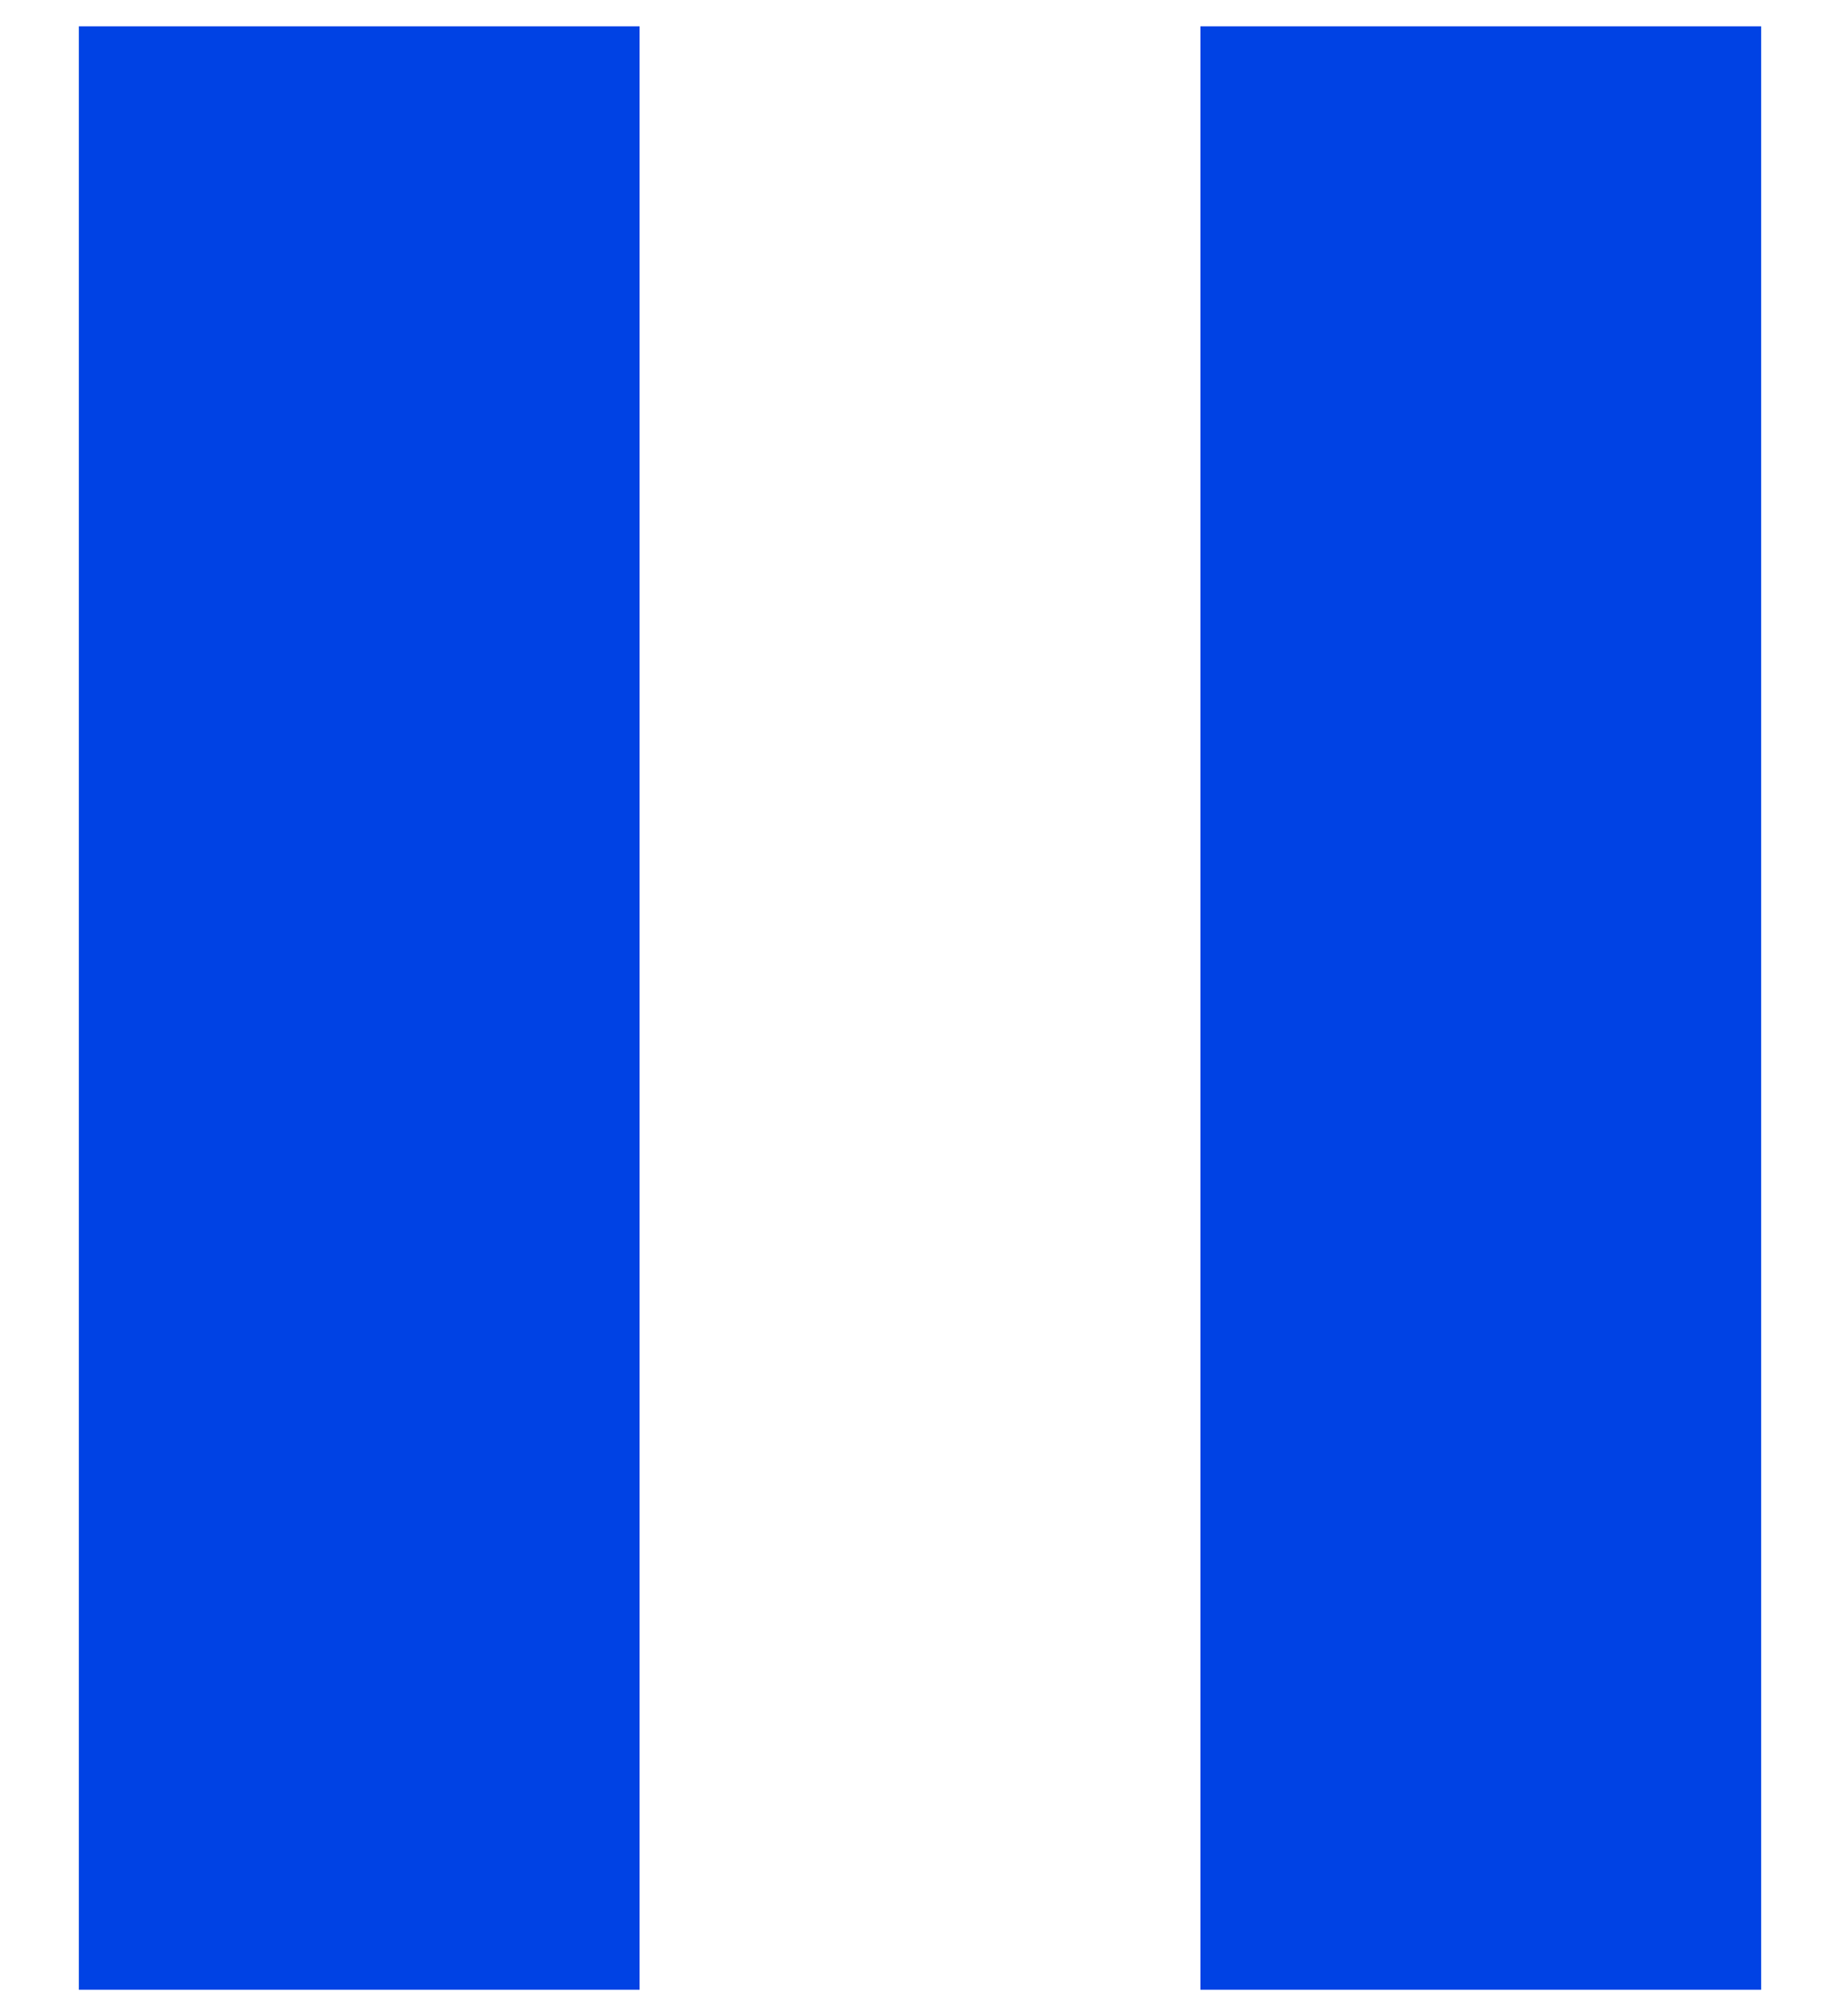
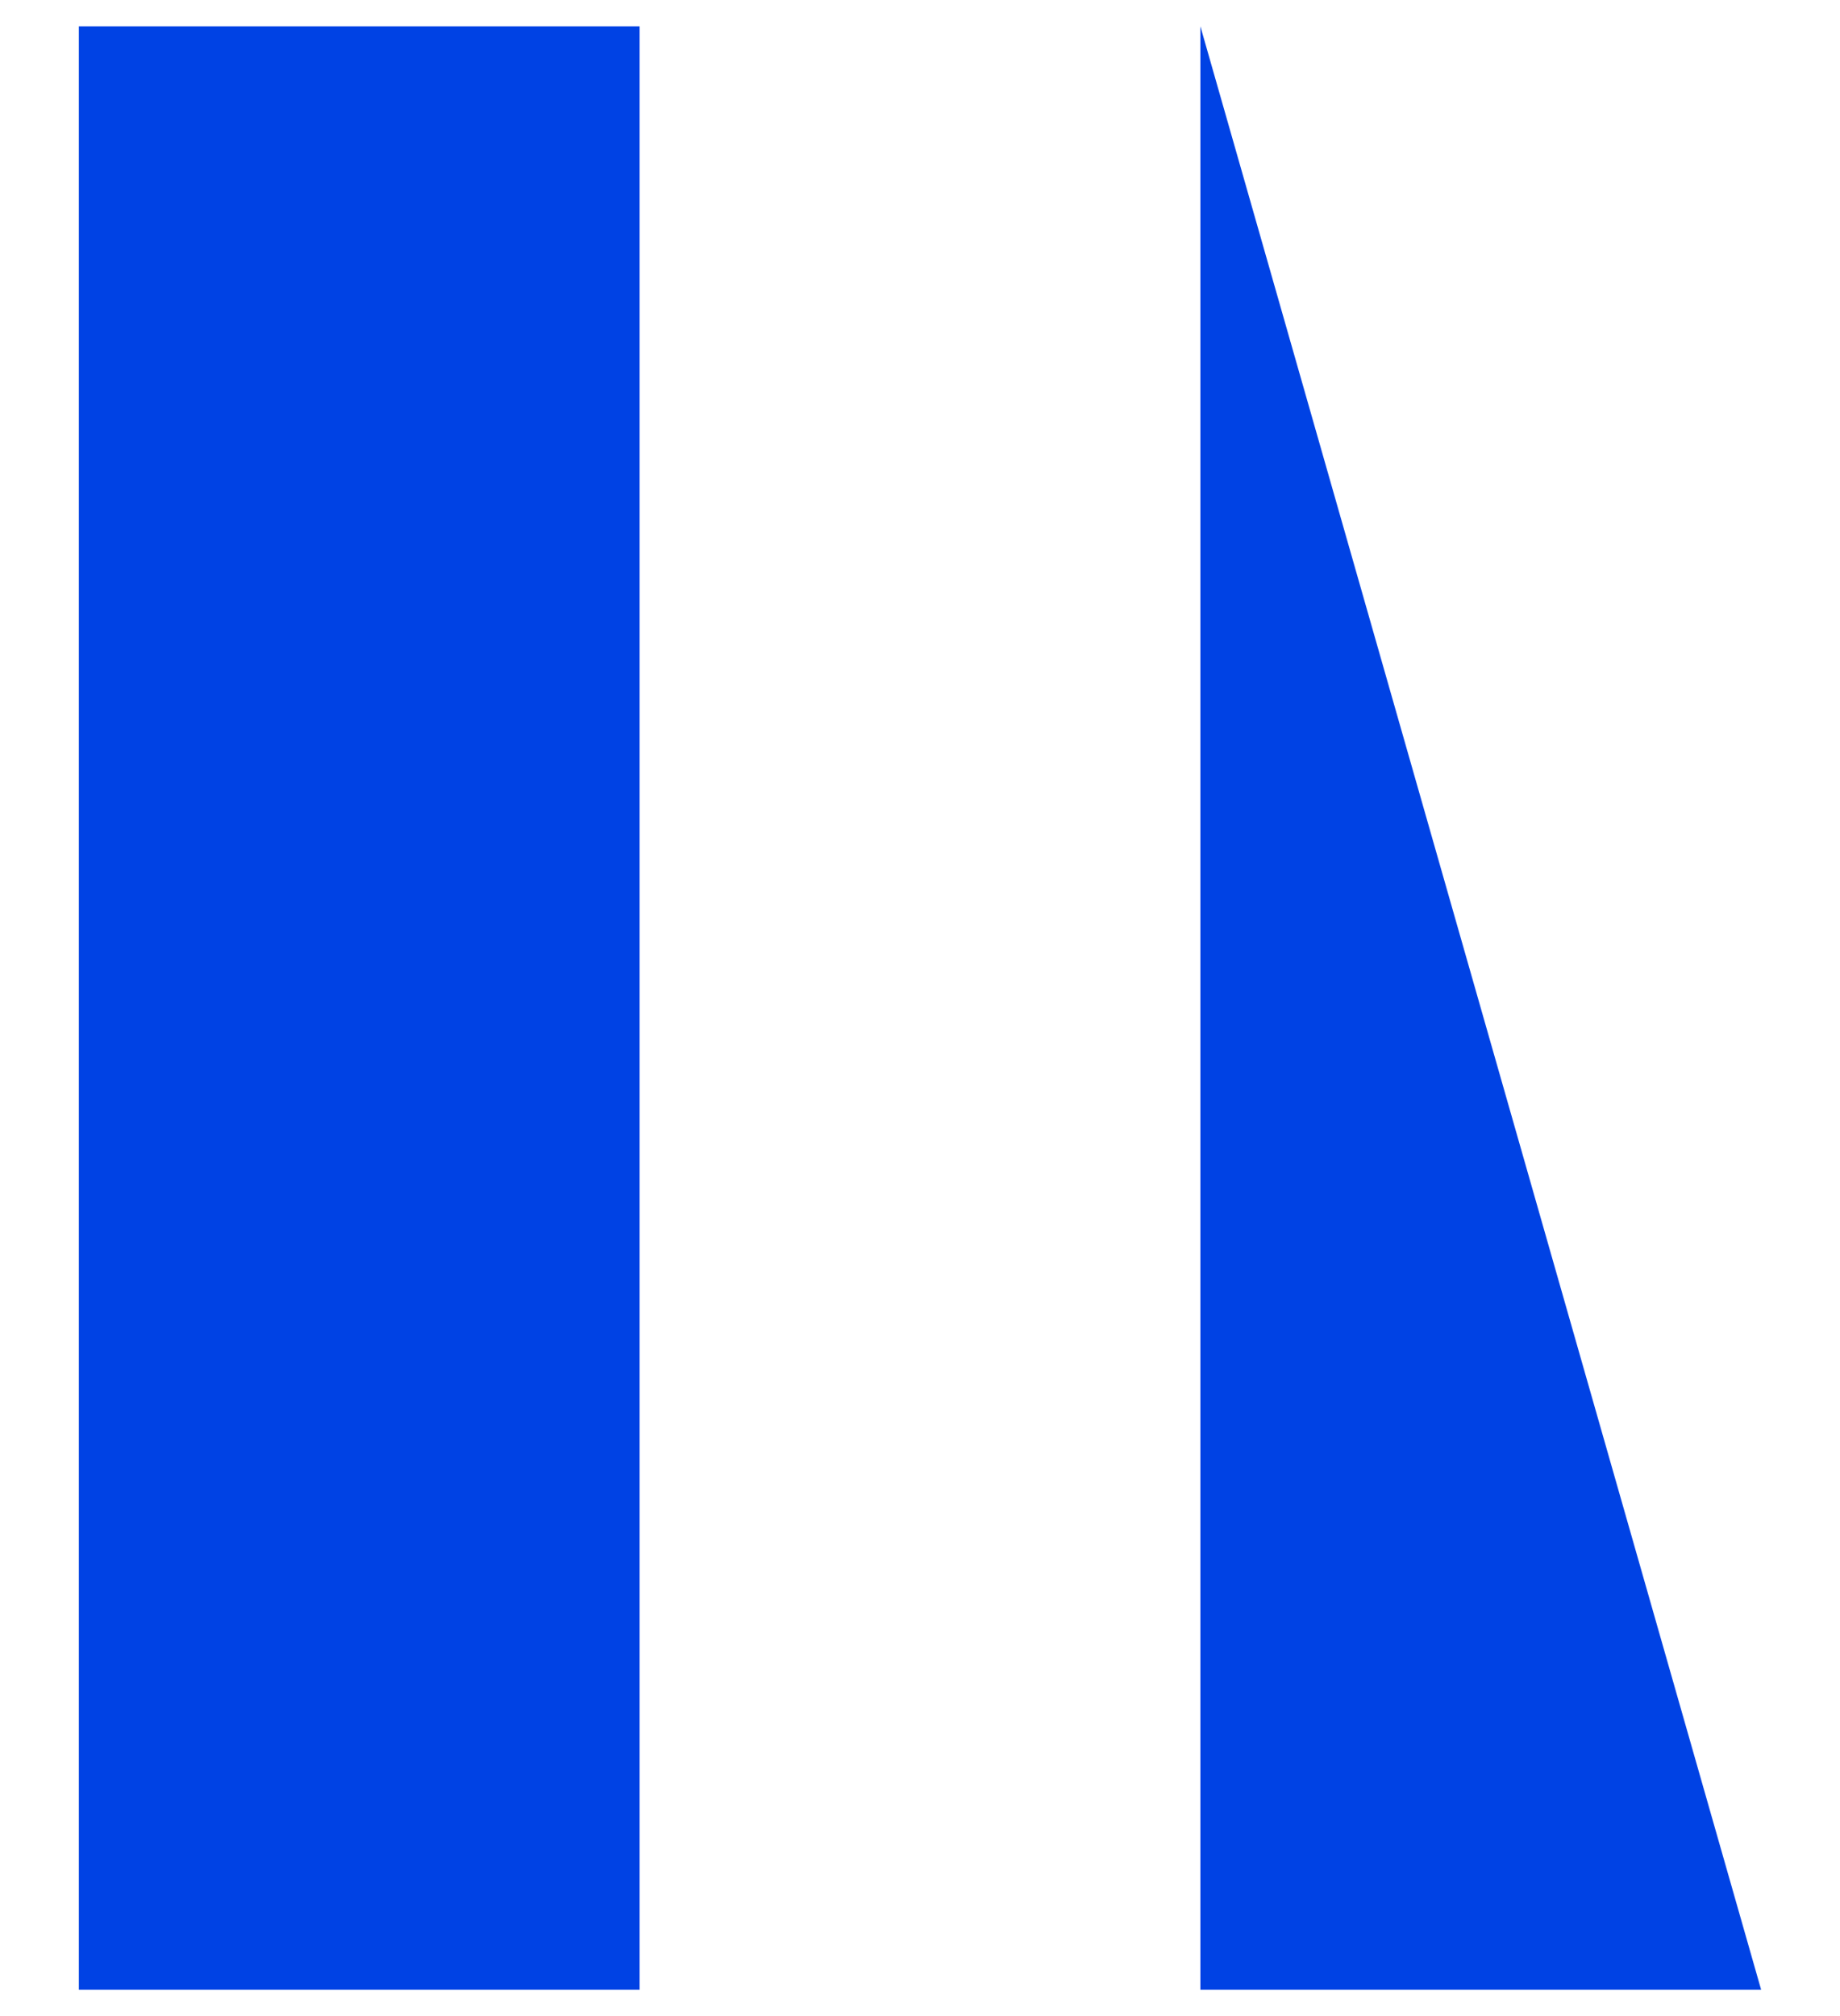
<svg xmlns="http://www.w3.org/2000/svg" width="21px" height="23px" viewBox="0 0 21 23" version="1.1">
  <title>Shape2</title>
  <g id="Responsive" stroke="none" stroke-width="1" fill="none" fill-rule="evenodd">
    <g id="1920" transform="translate(-1624, -1681)" fill="#0042E4" fill-rule="nonzero">
      <g id="Group-4" transform="translate(1609, 1667)">
        <g id="pause_black_24dp" transform="translate(13.5, 13.5)">
-           <path d="M2.4,23.2 L8.8,23.2 L8.8,0.8 L2.4,0.8 L2.4,23.2 Z M15.2,0.8 L15.2,23.2 L21.6,23.2 L21.6,0.8 L15.2,0.8 Z" id="Shape2" />
+           <path d="M2.4,23.2 L8.8,23.2 L8.8,0.8 L2.4,0.8 L2.4,23.2 Z M15.2,0.8 L15.2,23.2 L21.6,23.2 L15.2,0.8 Z" id="Shape2" />
        </g>
      </g>
    </g>
  </g>
</svg>